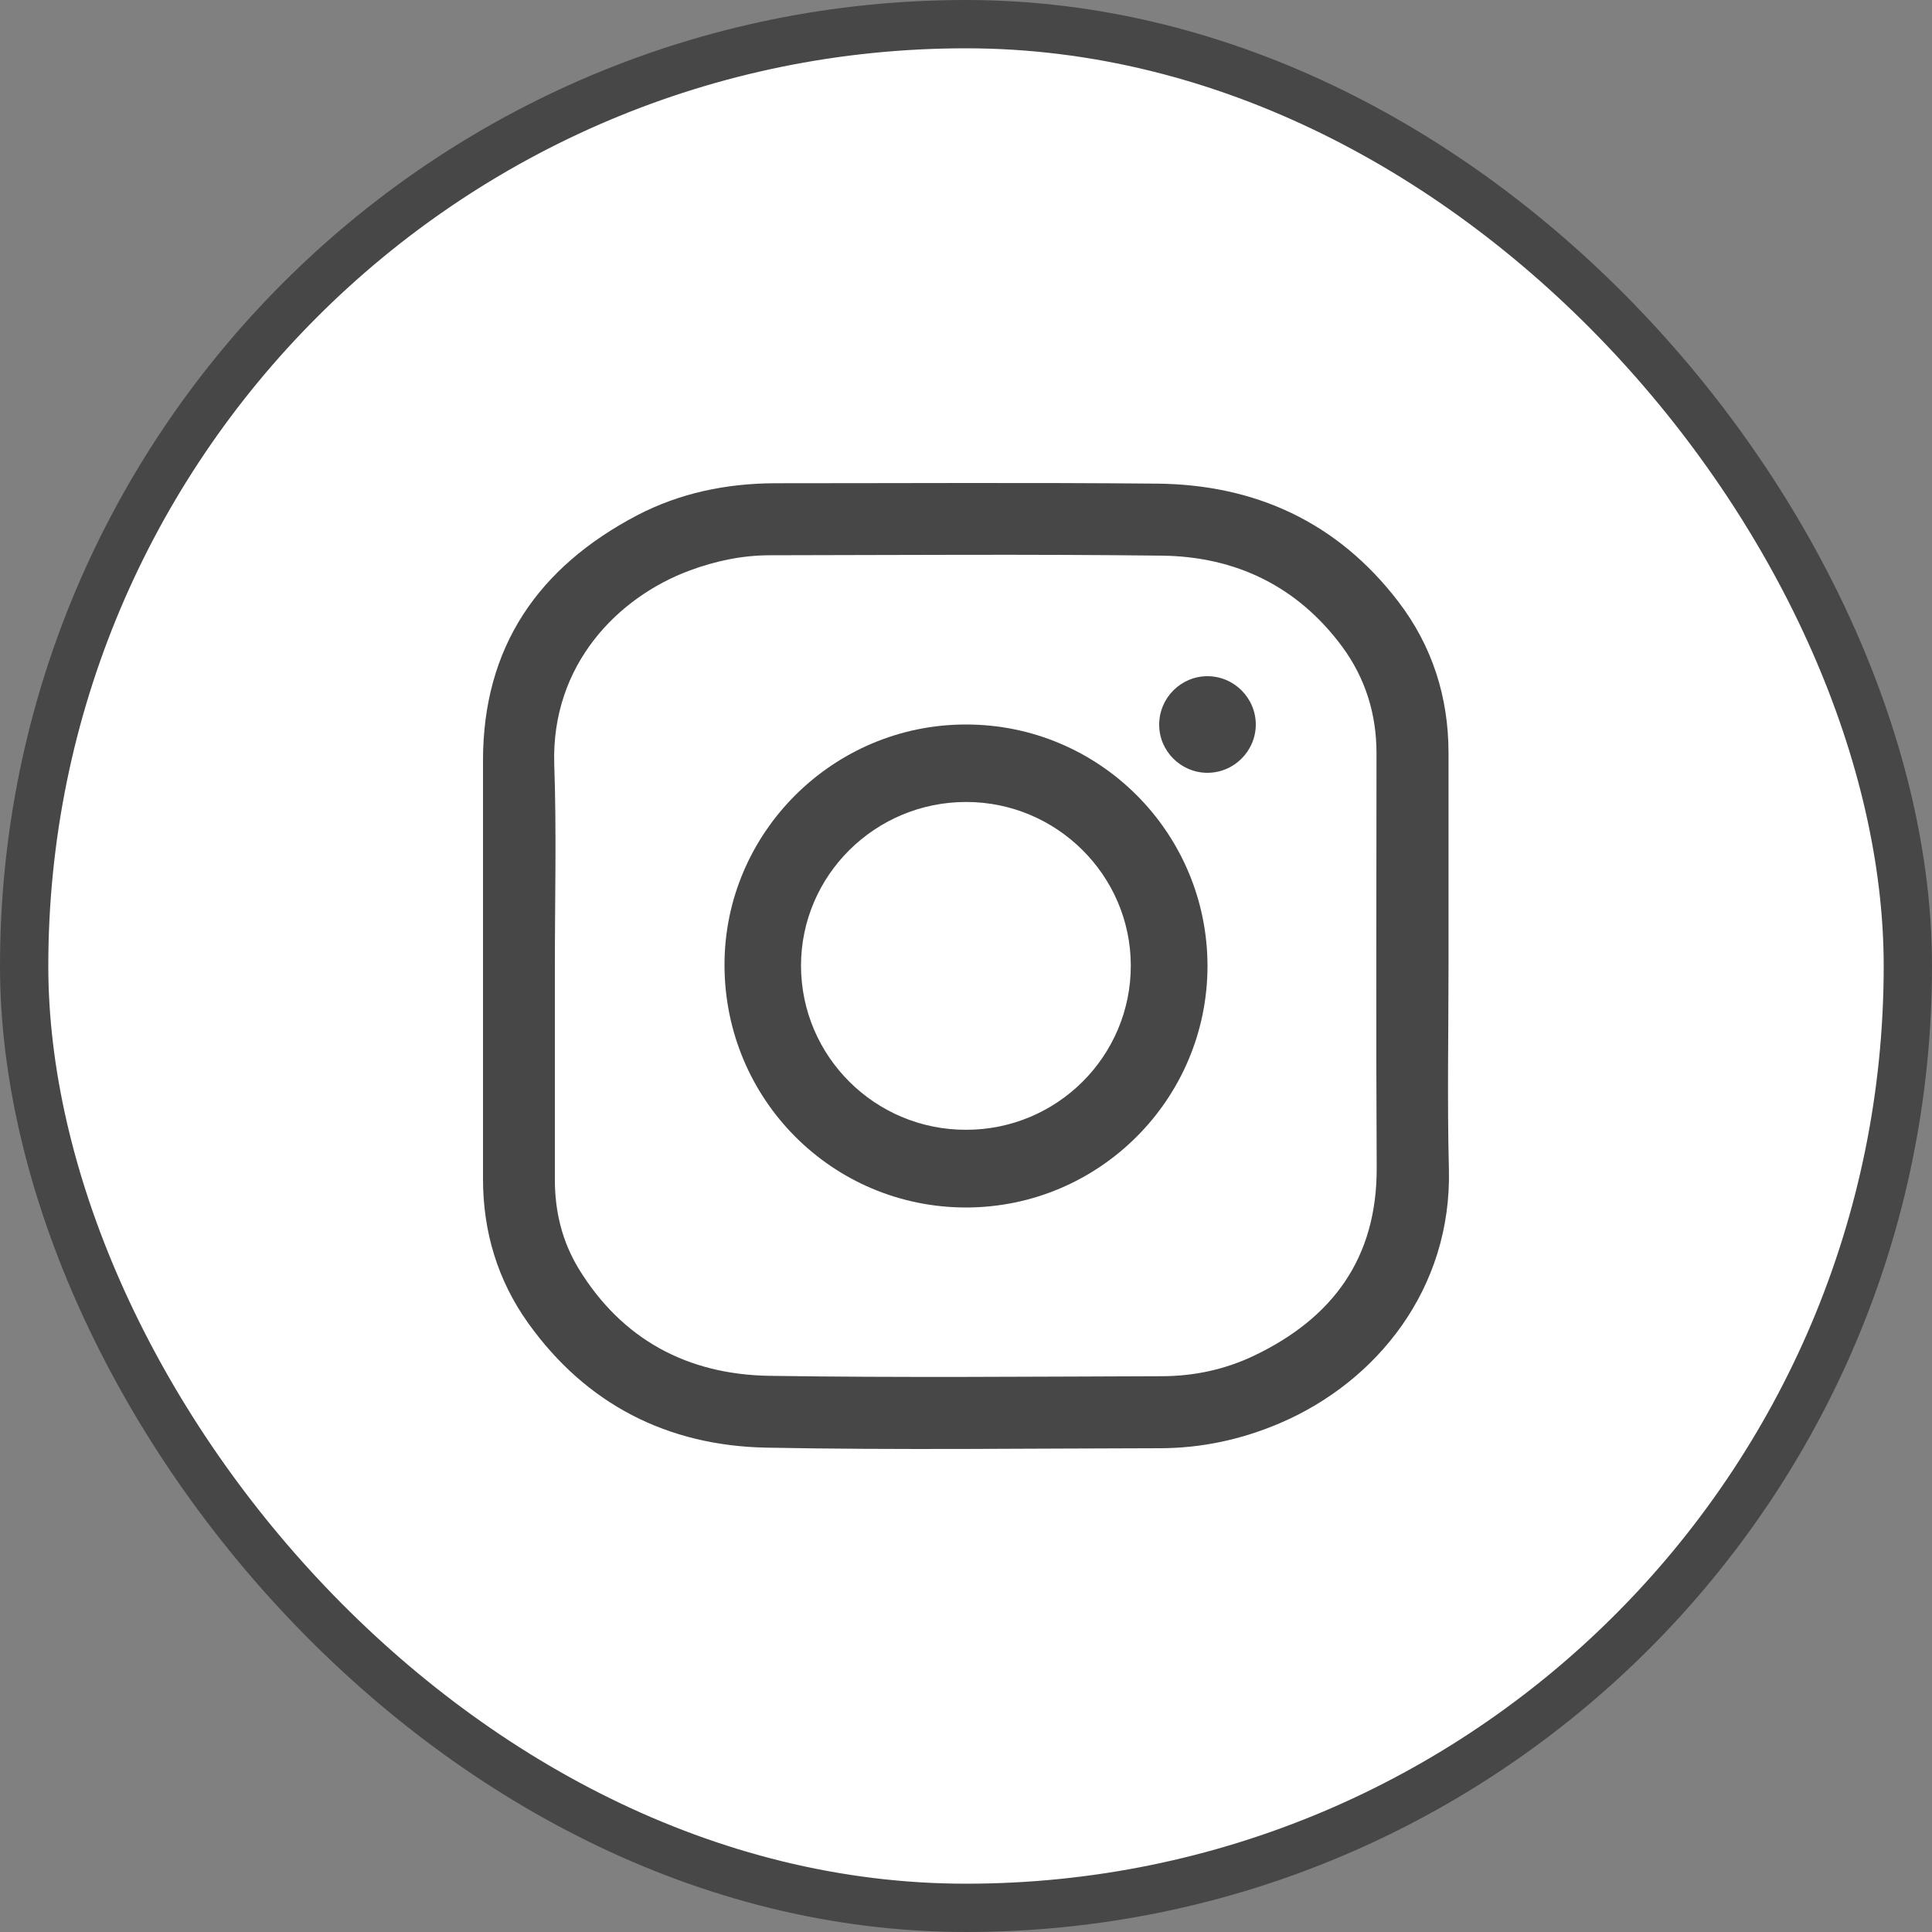
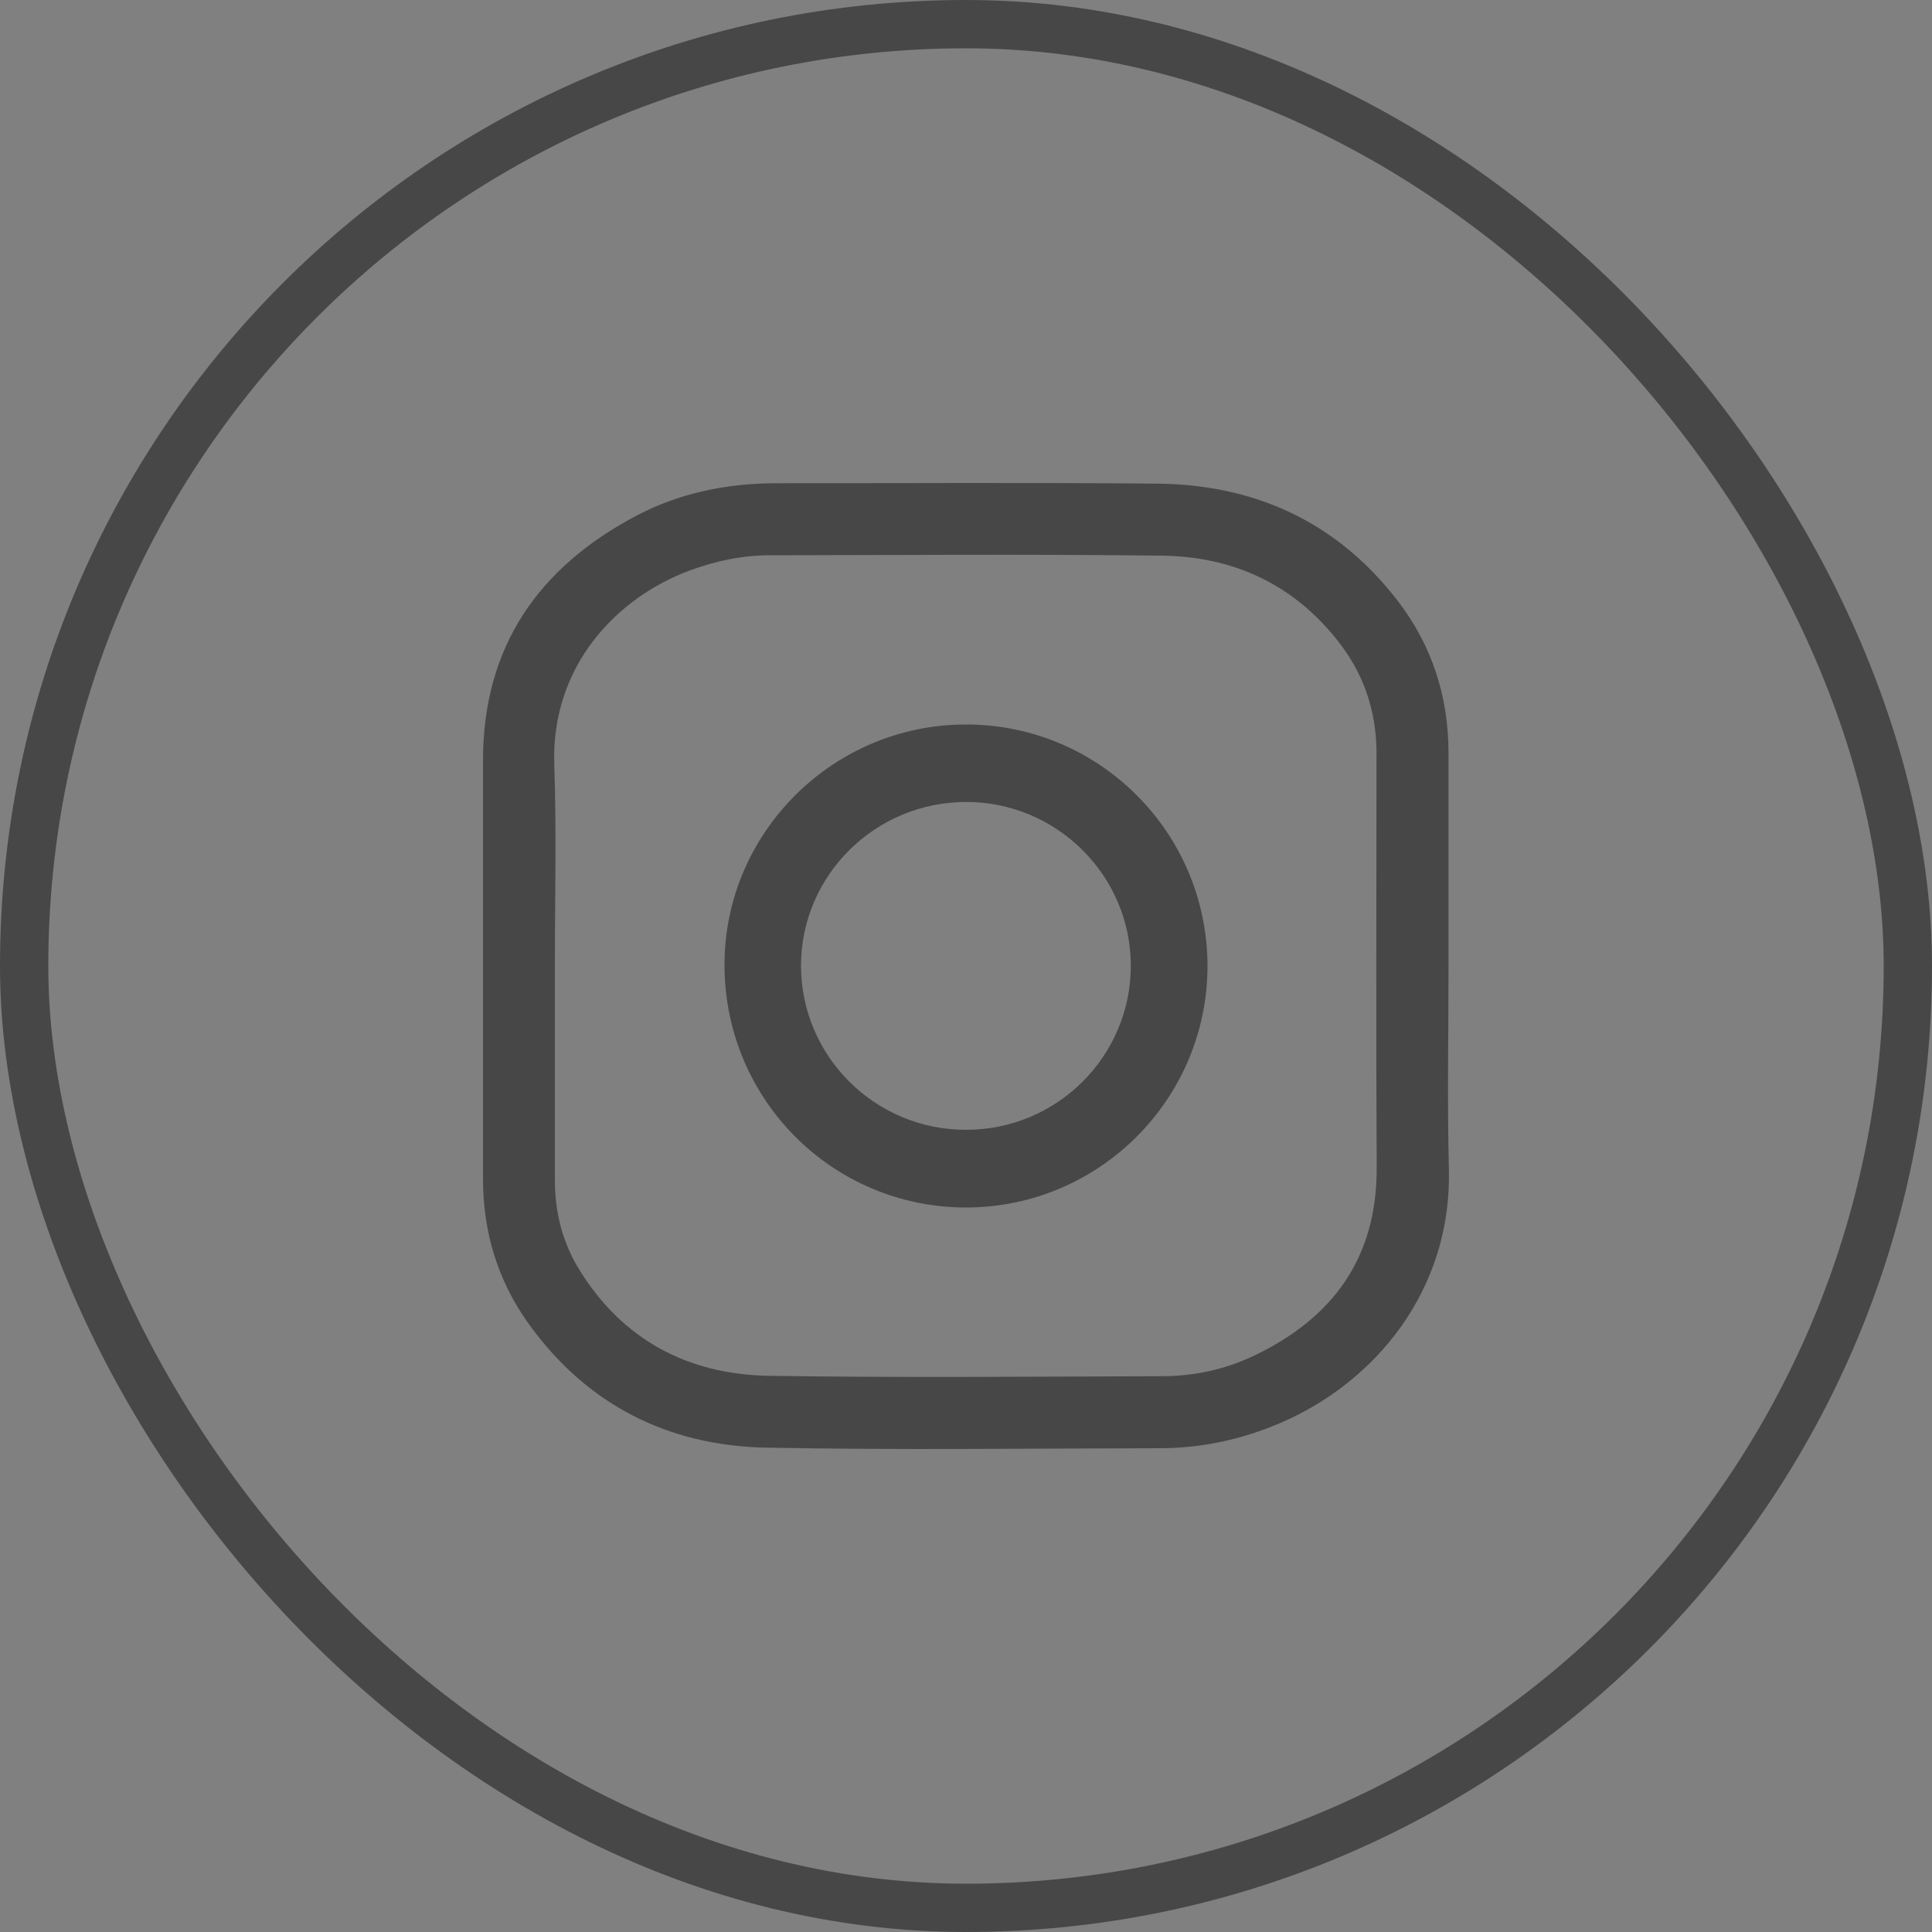
<svg xmlns="http://www.w3.org/2000/svg" width="40" height="40" viewBox="0 0 40 40" fill="none">
  <rect x="0" y="0" width="40" height="40" fill="#808080" stroke="none" />
-   <rect x="0.5" y="0.5" width="39" height="39" rx="19.5" fill="white" />
  <rect x="0.5" y="0.5" width="39" height="39" rx="19.5" stroke="#474747" />
  <g clip-path="url(#clip0_6370_21559)">
    <path d="M29.99 19.997C29.99 21.399 29.962 22.805 29.998 24.207C30.059 26.689 28.499 28.606 26.511 29.46C25.713 29.803 24.875 29.984 24.008 29.984C21.295 29.988 18.578 30.024 15.865 29.972C13.822 29.932 12.14 29.078 10.935 27.393C10.302 26.507 10 25.5 10 24.408C10 21.52 10 18.635 10 15.746C10 13.389 11.149 11.742 13.189 10.67C14.075 10.207 15.039 10.009 16.043 10.005C18.675 10.005 21.311 9.989 23.944 10.013C25.987 10.029 27.692 10.811 28.95 12.455C29.652 13.373 29.99 14.429 29.99 15.589C29.99 17.056 29.99 18.526 29.99 19.997ZM11.488 19.997C11.488 21.475 11.488 22.95 11.488 24.428C11.488 25.089 11.641 25.709 11.983 26.27C12.882 27.74 14.241 28.457 15.926 28.485C18.631 28.526 21.34 28.501 24.048 28.493C24.713 28.493 25.358 28.356 25.959 28.07C27.596 27.289 28.511 26.044 28.503 24.174C28.487 21.314 28.499 18.454 28.499 15.593C28.499 14.783 28.269 14.042 27.789 13.389C26.862 12.136 25.58 11.52 24.048 11.504C21.348 11.472 18.647 11.492 15.946 11.496C15.369 11.496 14.813 11.613 14.273 11.814C12.79 12.366 11.411 13.764 11.475 15.823C11.524 17.217 11.488 18.607 11.488 19.997Z" fill="#474747" />
    <path d="M20.004 25C17.236 25 15.004 22.765 15 19.983C14.996 17.244 17.245 15 19.996 15C22.755 14.996 24.996 17.235 25 19.996C25 22.752 22.764 24.996 20.004 25ZM20.004 23.391C21.888 23.391 23.416 21.865 23.412 19.987C23.408 18.126 21.88 16.604 20.004 16.604C18.12 16.604 16.584 18.122 16.584 19.996C16.588 21.874 18.12 23.396 20.004 23.391Z" fill="#474747" />
-     <path d="M24.998 14C25.55 14 26 14.451 26 15.004C25.996 15.557 25.542 16.004 24.99 16C24.446 15.996 24 15.549 24 15.008C23.996 14.455 24.446 14 24.998 14Z" fill="#474747" />
  </g>
  <defs>
    <clipPath id="clip0_6370_21559">
      <rect width="20" height="20" fill="white" transform="translate(10 10)" />
    </clipPath>
  </defs>
</svg>